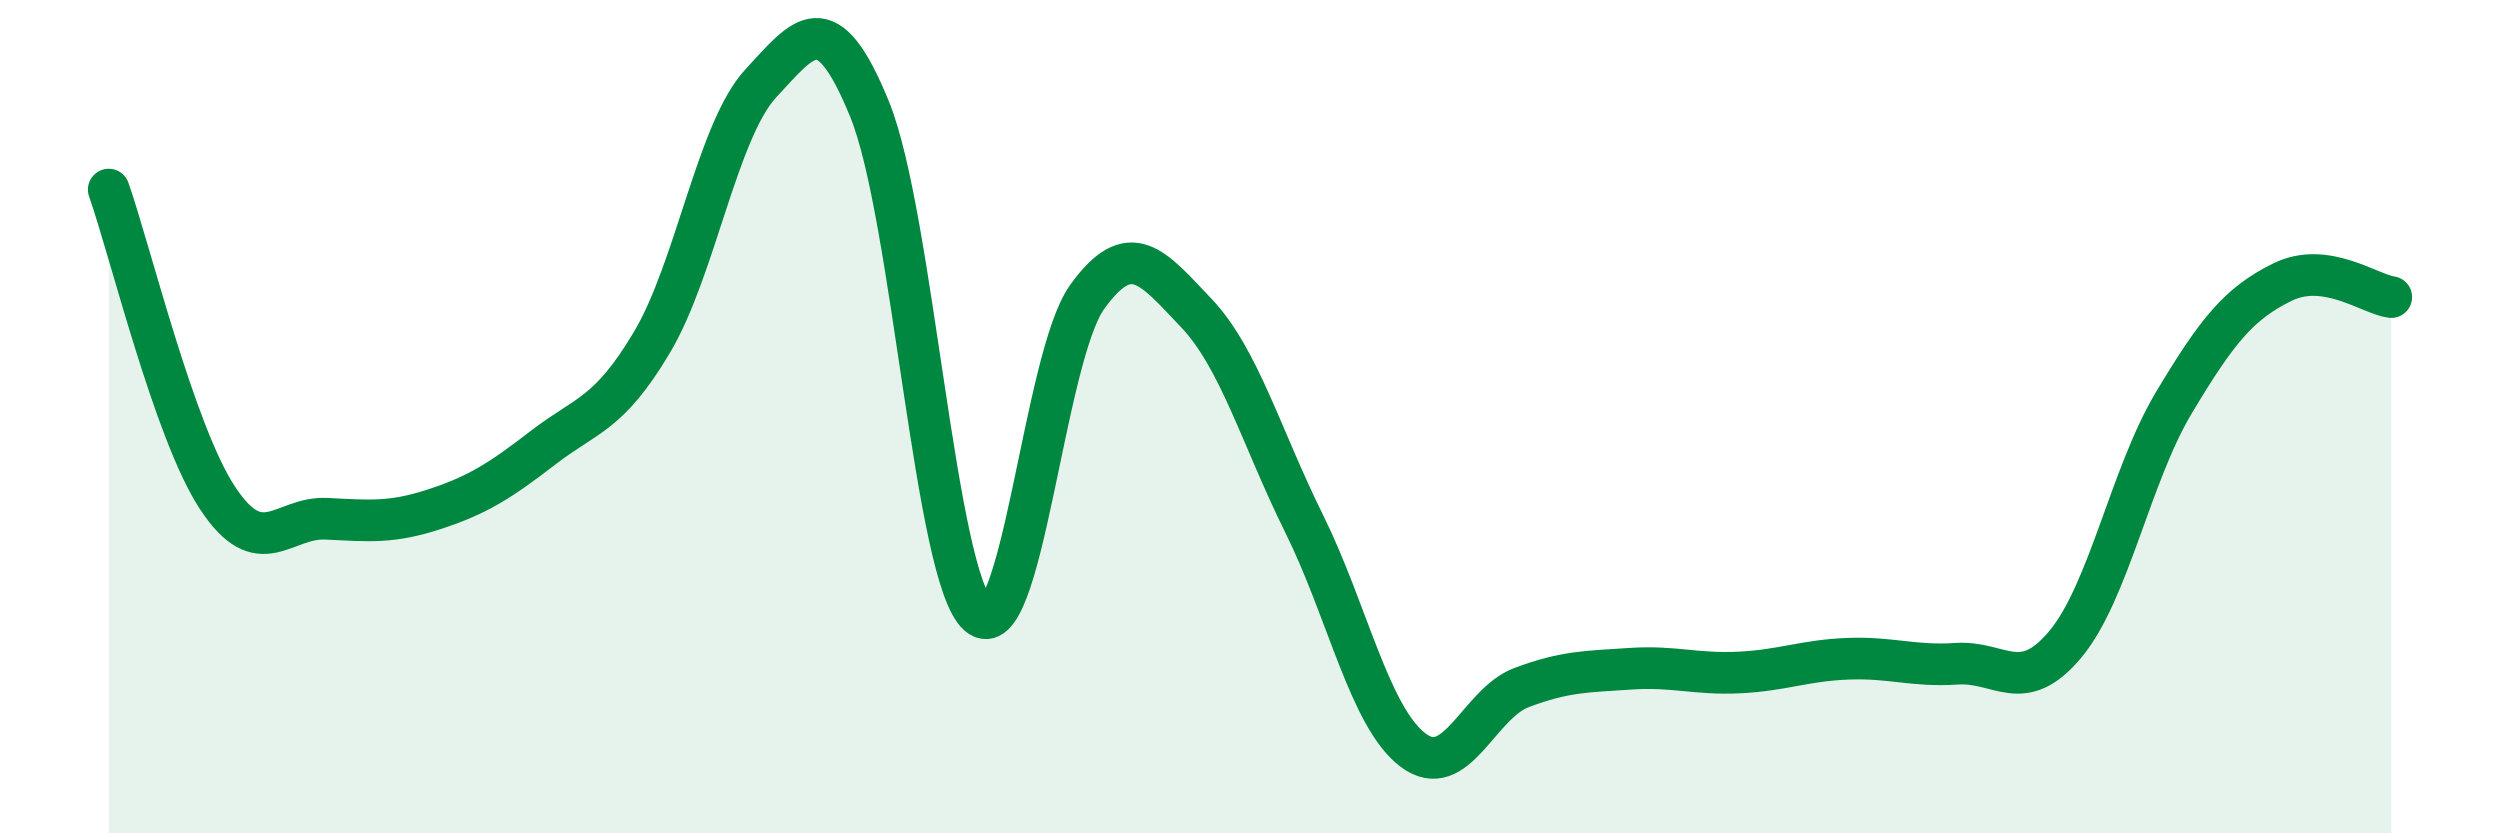
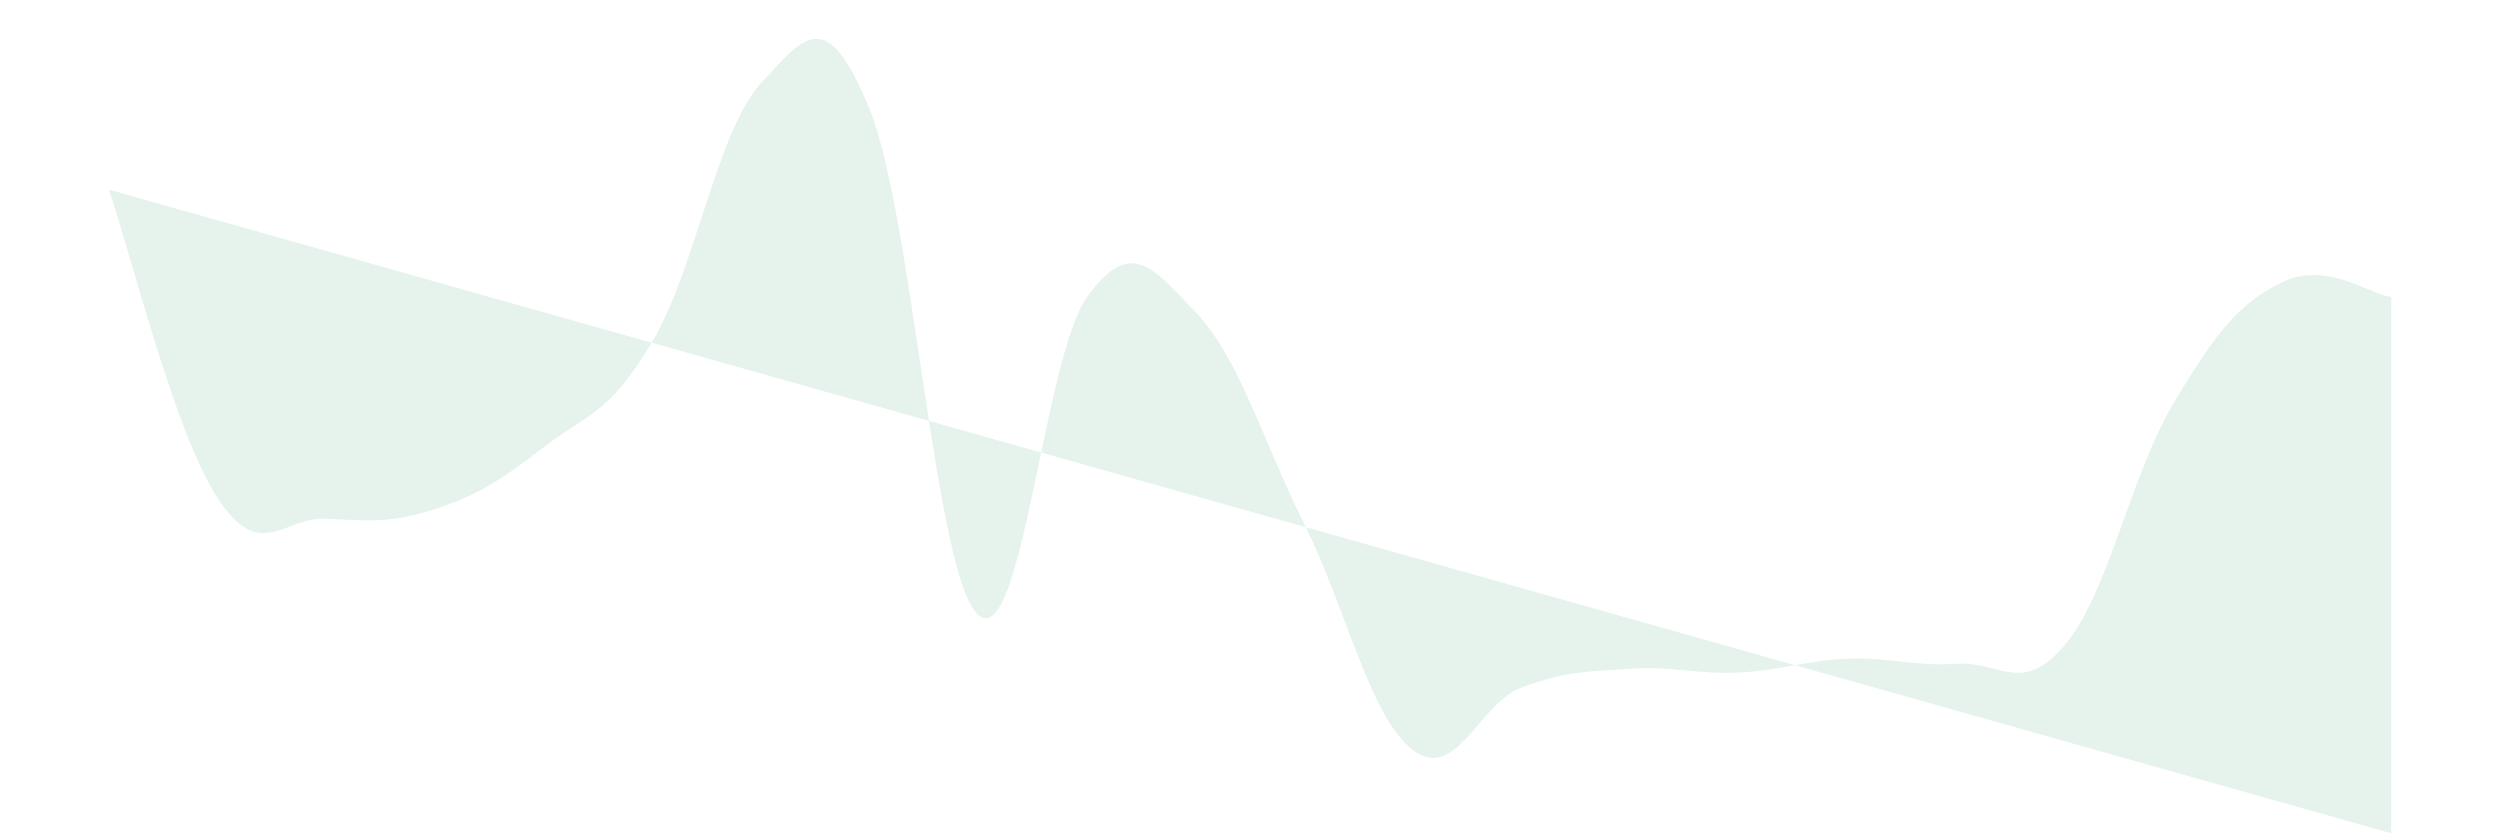
<svg xmlns="http://www.w3.org/2000/svg" width="60" height="20" viewBox="0 0 60 20">
-   <path d="M 2.61,4.55 C 3.13,6.03 4.18,10.37 5.22,11.95 C 6.26,13.53 6.79,12.4 7.83,12.45 C 8.87,12.5 9.39,12.56 10.43,12.22 C 11.47,11.88 12,11.54 13.04,10.74 C 14.08,9.94 14.61,9.96 15.65,8.21 C 16.69,6.46 17.22,3.12 18.26,2 C 19.3,0.88 19.83,0.07 20.87,2.62 C 21.91,5.17 22.44,13.86 23.48,14.76 C 24.52,15.66 25.05,8.58 26.09,7.13 C 27.13,5.68 27.66,6.41 28.7,7.5 C 29.74,8.59 30.26,10.47 31.3,12.57 C 32.34,14.67 32.87,17.21 33.91,18 C 34.95,18.79 35.48,16.89 36.52,16.5 C 37.56,16.11 38.09,16.12 39.13,16.05 C 40.17,15.98 40.7,16.19 41.74,16.14 C 42.78,16.09 43.31,15.85 44.35,15.81 C 45.39,15.77 45.92,16 46.96,15.93 C 48,15.86 48.53,16.71 49.57,15.46 C 50.61,14.21 51.13,11.41 52.17,9.67 C 53.21,7.93 53.74,7.28 54.78,6.77 C 55.82,6.26 56.87,7.06 57.39,7.13L57.39 20L2.61 20Z" fill="#008740" opacity="0.1" stroke-linecap="round" stroke-linejoin="round" />
-   <path d="M 2.61,4.55 C 3.13,6.03 4.18,10.37 5.22,11.95 C 6.26,13.53 6.79,12.4 7.83,12.45 C 8.87,12.5 9.39,12.56 10.43,12.22 C 11.47,11.88 12,11.54 13.04,10.74 C 14.08,9.94 14.61,9.96 15.65,8.21 C 16.69,6.46 17.22,3.12 18.26,2 C 19.3,0.88 19.83,0.07 20.87,2.62 C 21.91,5.17 22.44,13.86 23.48,14.76 C 24.52,15.66 25.05,8.58 26.09,7.13 C 27.13,5.68 27.66,6.41 28.7,7.5 C 29.74,8.59 30.26,10.47 31.3,12.57 C 32.34,14.67 32.87,17.21 33.91,18 C 34.95,18.79 35.48,16.89 36.52,16.5 C 37.56,16.11 38.09,16.12 39.13,16.05 C 40.17,15.98 40.7,16.19 41.74,16.14 C 42.78,16.09 43.31,15.85 44.35,15.81 C 45.39,15.77 45.92,16 46.96,15.93 C 48,15.86 48.53,16.71 49.57,15.46 C 50.61,14.21 51.13,11.41 52.17,9.67 C 53.21,7.93 53.74,7.28 54.78,6.77 C 55.82,6.26 56.87,7.06 57.39,7.13" stroke="#008740" stroke-width="1" fill="none" stroke-linecap="round" stroke-linejoin="round" />
+   <path d="M 2.61,4.55 C 3.13,6.03 4.18,10.37 5.22,11.95 C 6.26,13.53 6.79,12.4 7.83,12.45 C 8.87,12.5 9.39,12.56 10.43,12.22 C 11.47,11.88 12,11.54 13.04,10.74 C 14.08,9.94 14.61,9.96 15.65,8.21 C 16.69,6.46 17.22,3.12 18.26,2 C 19.3,0.88 19.83,0.07 20.87,2.62 C 21.91,5.17 22.44,13.86 23.48,14.76 C 24.52,15.66 25.05,8.58 26.09,7.13 C 27.13,5.68 27.66,6.41 28.7,7.5 C 29.74,8.59 30.26,10.47 31.3,12.57 C 32.34,14.67 32.87,17.21 33.91,18 C 34.95,18.79 35.48,16.89 36.52,16.5 C 37.56,16.11 38.09,16.12 39.13,16.05 C 40.17,15.98 40.7,16.19 41.74,16.14 C 42.78,16.09 43.31,15.85 44.35,15.81 C 45.39,15.77 45.92,16 46.96,15.93 C 48,15.86 48.53,16.71 49.57,15.46 C 50.61,14.21 51.13,11.41 52.17,9.67 C 53.21,7.93 53.74,7.28 54.78,6.77 C 55.82,6.26 56.87,7.06 57.39,7.13L57.39 20Z" fill="#008740" opacity="0.1" stroke-linecap="round" stroke-linejoin="round" />
</svg>